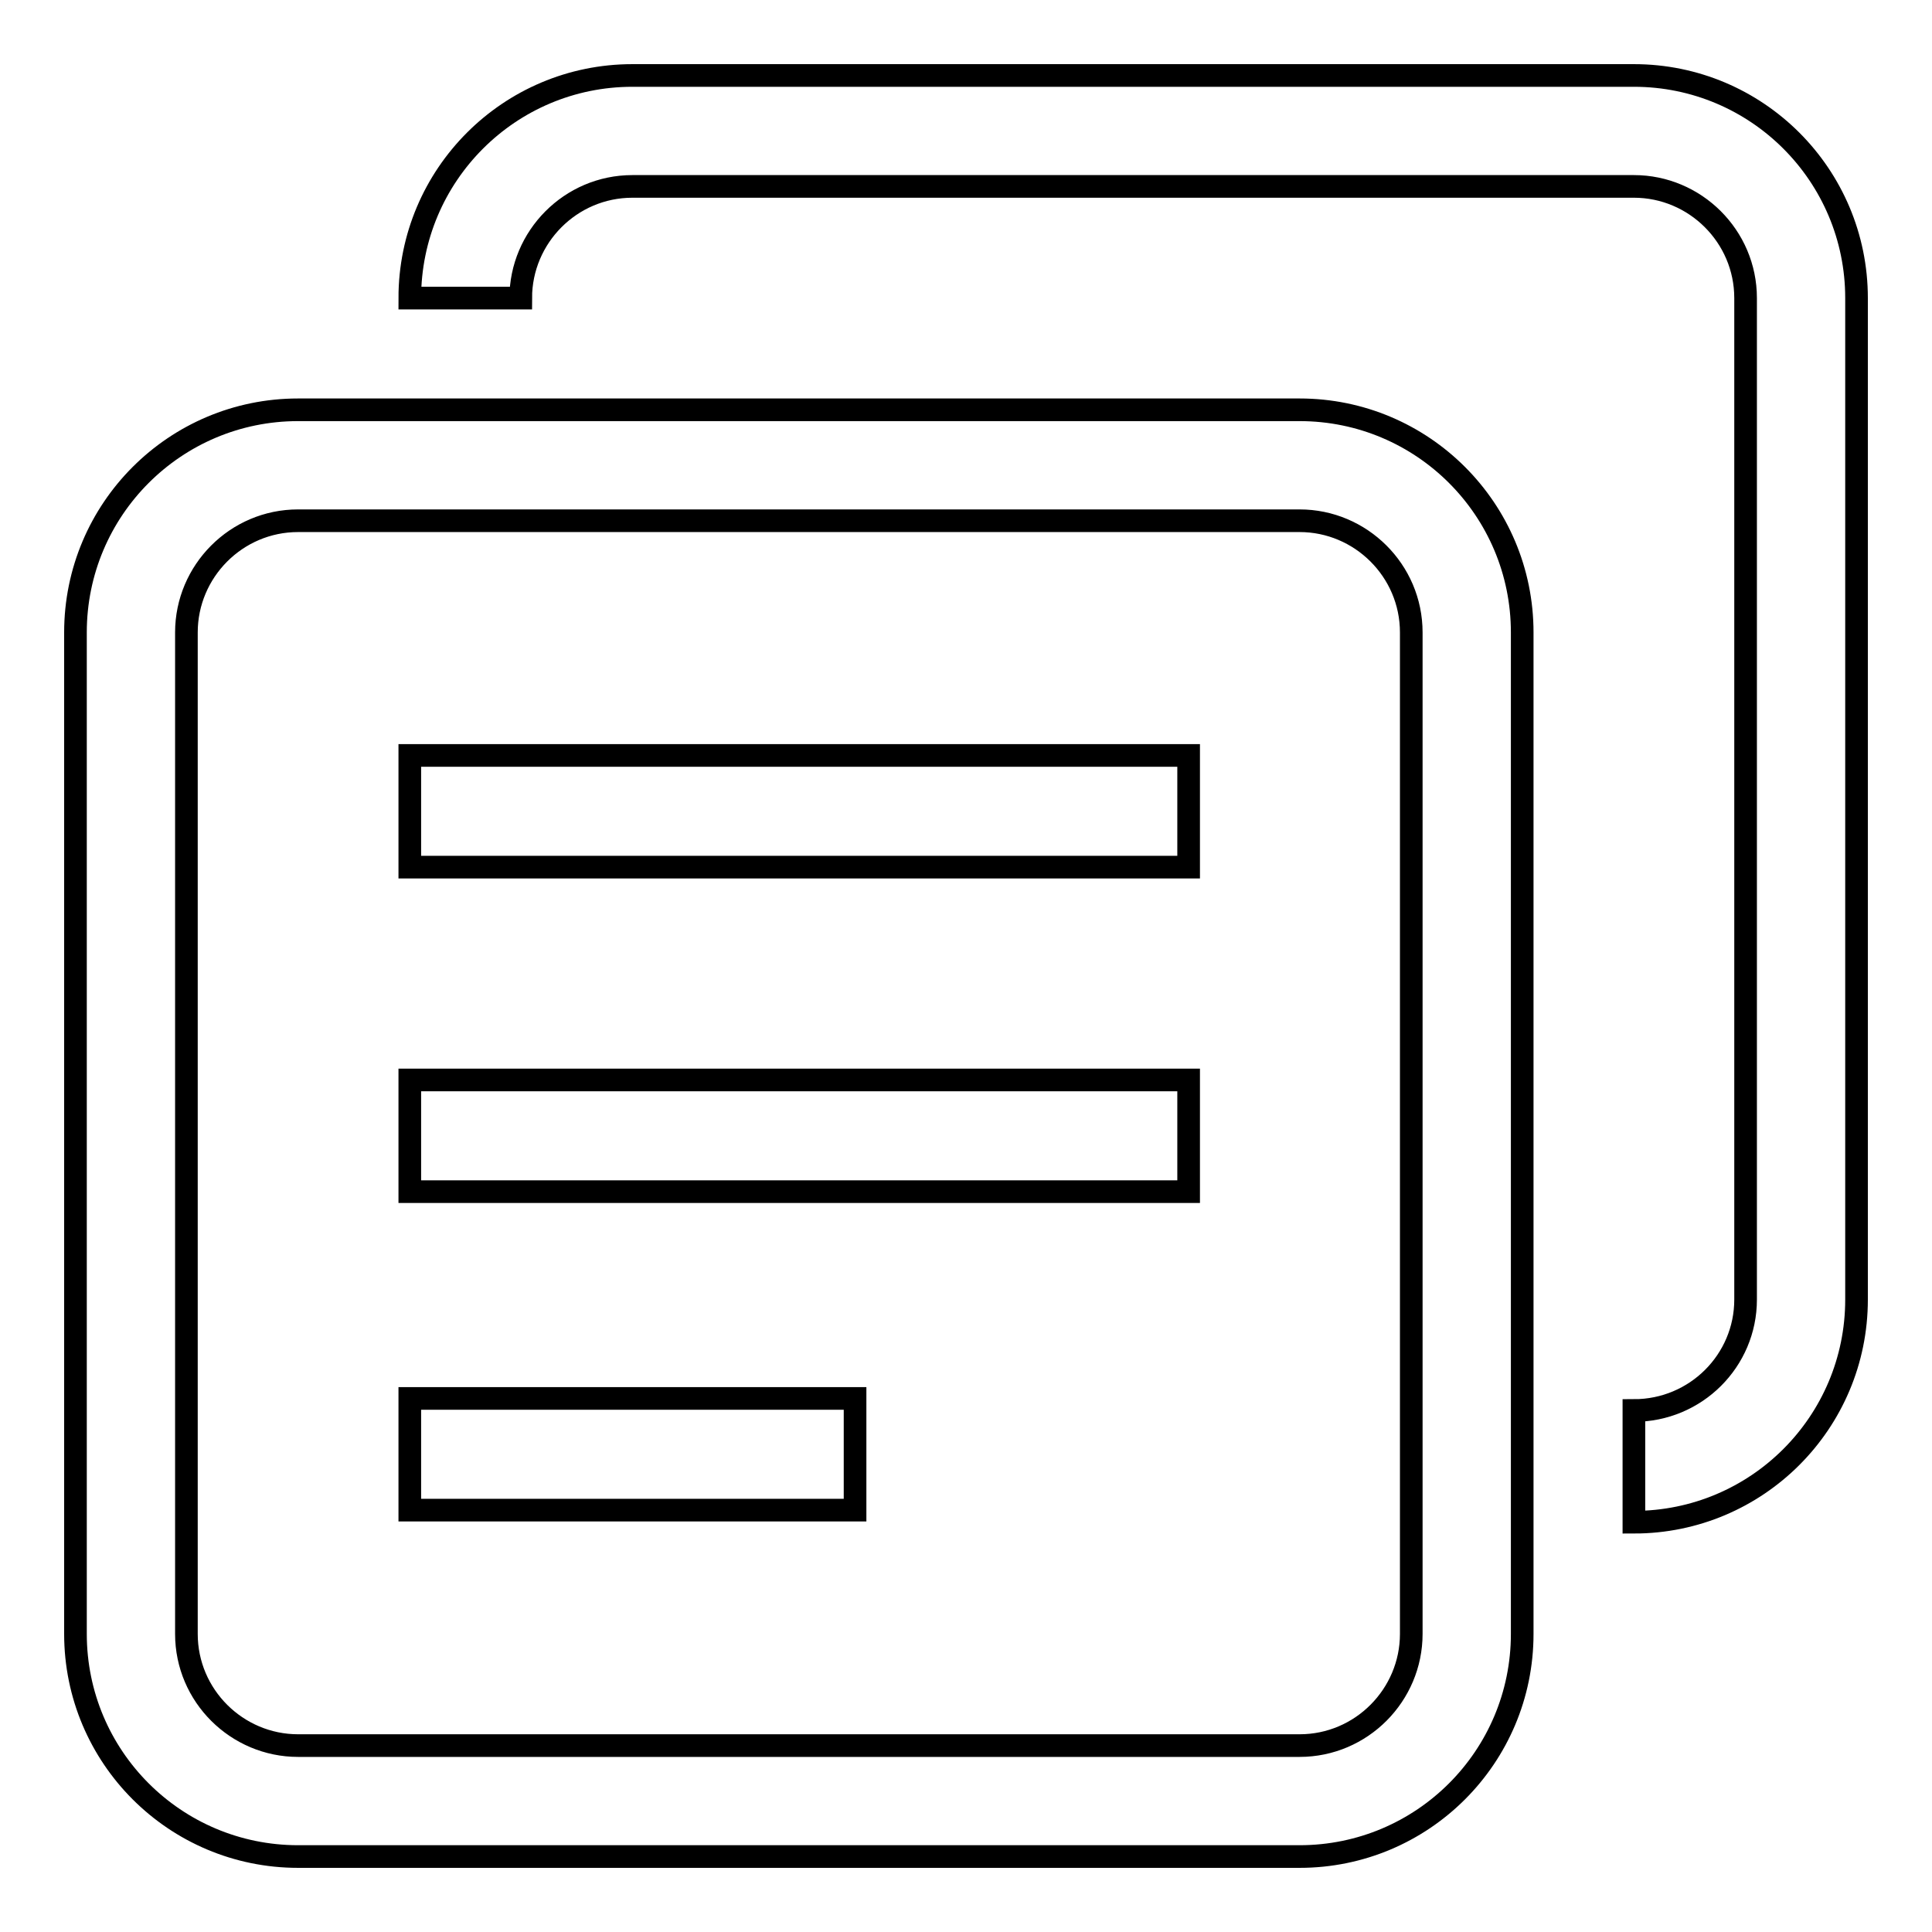
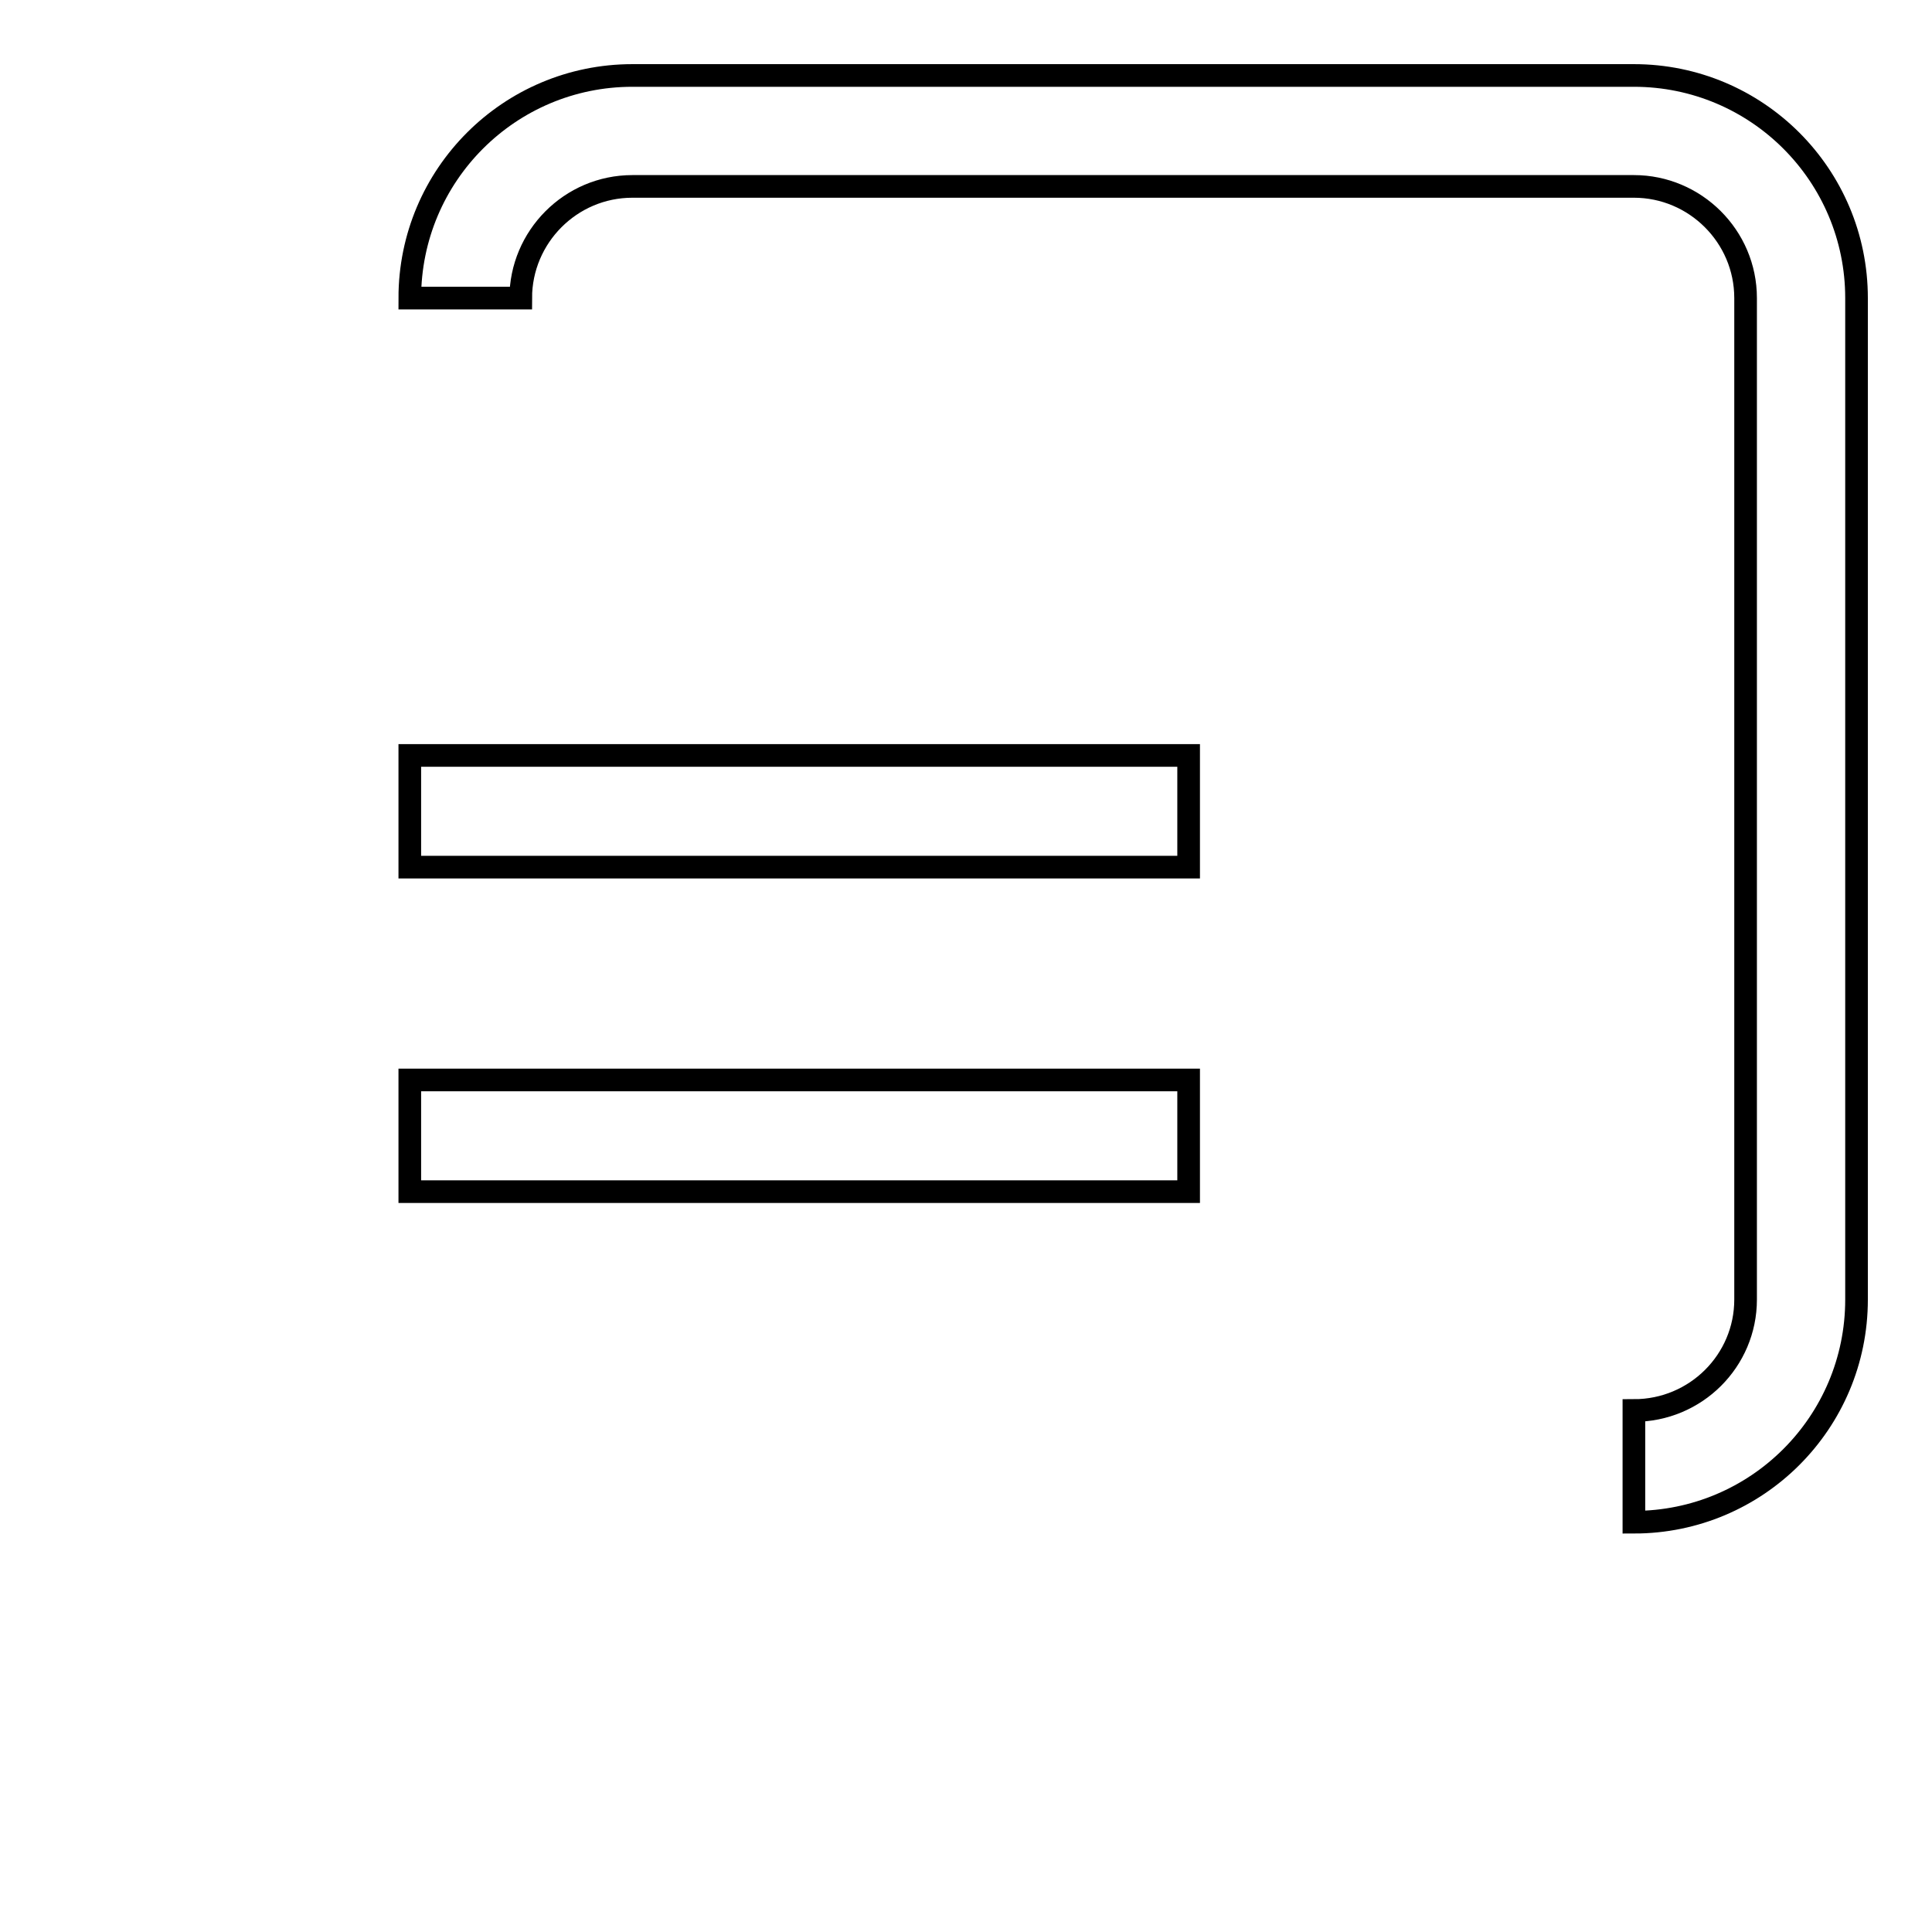
<svg xmlns="http://www.w3.org/2000/svg" version="1.1" x="0px" y="0px" viewBox="0 0 256 256" enable-background="new 0 0 256 256" xml:space="preserve">
  <g>
    <g>
-       <path stroke-width="3" fill-opacity="0" stroke="#000000" d="M172.2,54.3H39.5C23.2,54.3,10,67.5,10,83.8v132.7c0,16.3,13.2,29.5,29.5,29.5h132.7c16.3,0,29.5-13.2,29.5-29.5V83.8C201.7,67.5,188.5,54.3,172.2,54.3L172.2,54.3z M187,216.5c0,8.1-6.6,14.8-14.8,14.8H39.5c-8.1,0-14.8-6.6-14.8-14.8V83.8c0-8.1,6.6-14.8,14.8-14.8h132.7c8.1,0,14.8,6.6,14.8,14.8V216.5L187,216.5z" />
      <path stroke-width="3" fill-opacity="0" stroke="#000000" d="M54.3,114.9h103.2v-14.8H54.3V114.9L54.3,114.9z" />
      <path stroke-width="3" fill-opacity="0" stroke="#000000" d="M54.3,157.9h103.2v-14.8H54.3V157.9L54.3,157.9z" />
-       <path stroke-width="3" fill-opacity="0" stroke="#000000" d="M54.3,200.1h59v-14.8h-59V200.1L54.3,200.1z" />
      <path stroke-width="3" fill-opacity="0" stroke="#000000" d="M216.5,10H83.8c-16.3,0-29.5,13.2-29.5,29.5H69c0-8.1,6.6-14.8,14.8-14.8h132.7c8.1,0,14.8,6.6,14.8,14.8v132.7c0,8.1-6.6,14.7-14.8,14.7v14.8c16.3,0,29.5-13.2,29.5-29.5V39.5C246,23.2,232.8,10,216.5,10L216.5,10z" />
    </g>
  </g>
</svg>